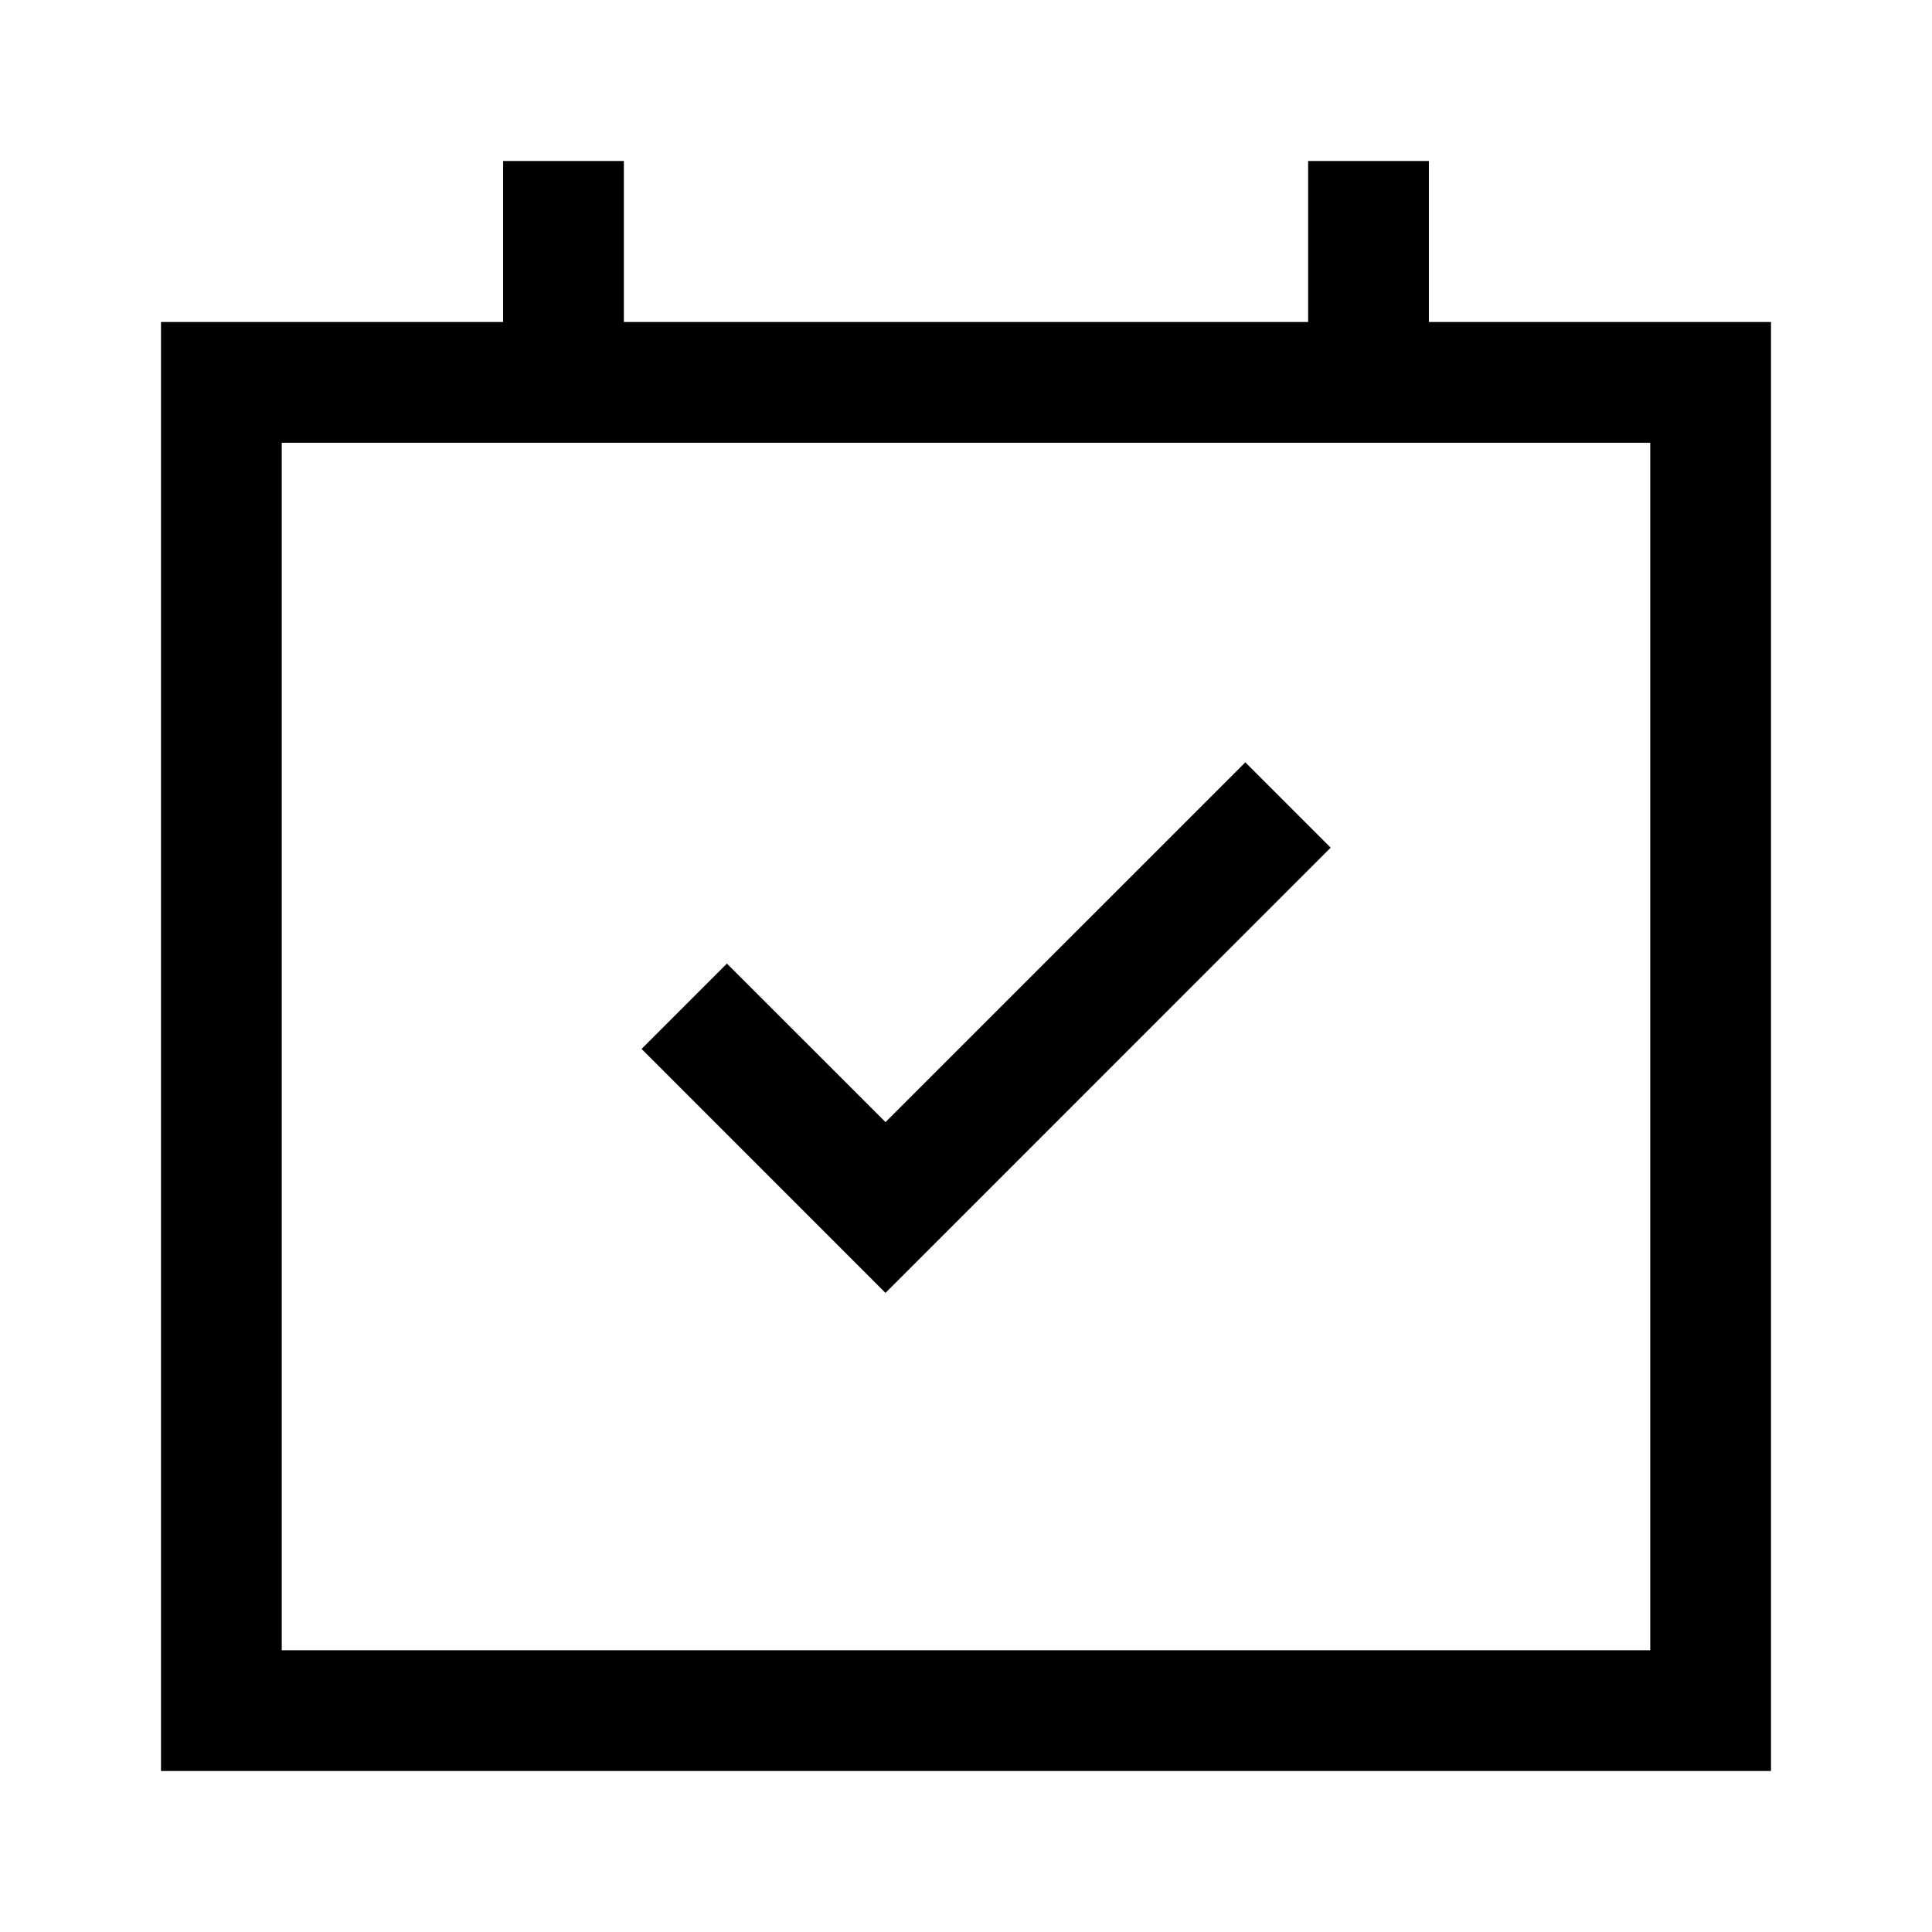
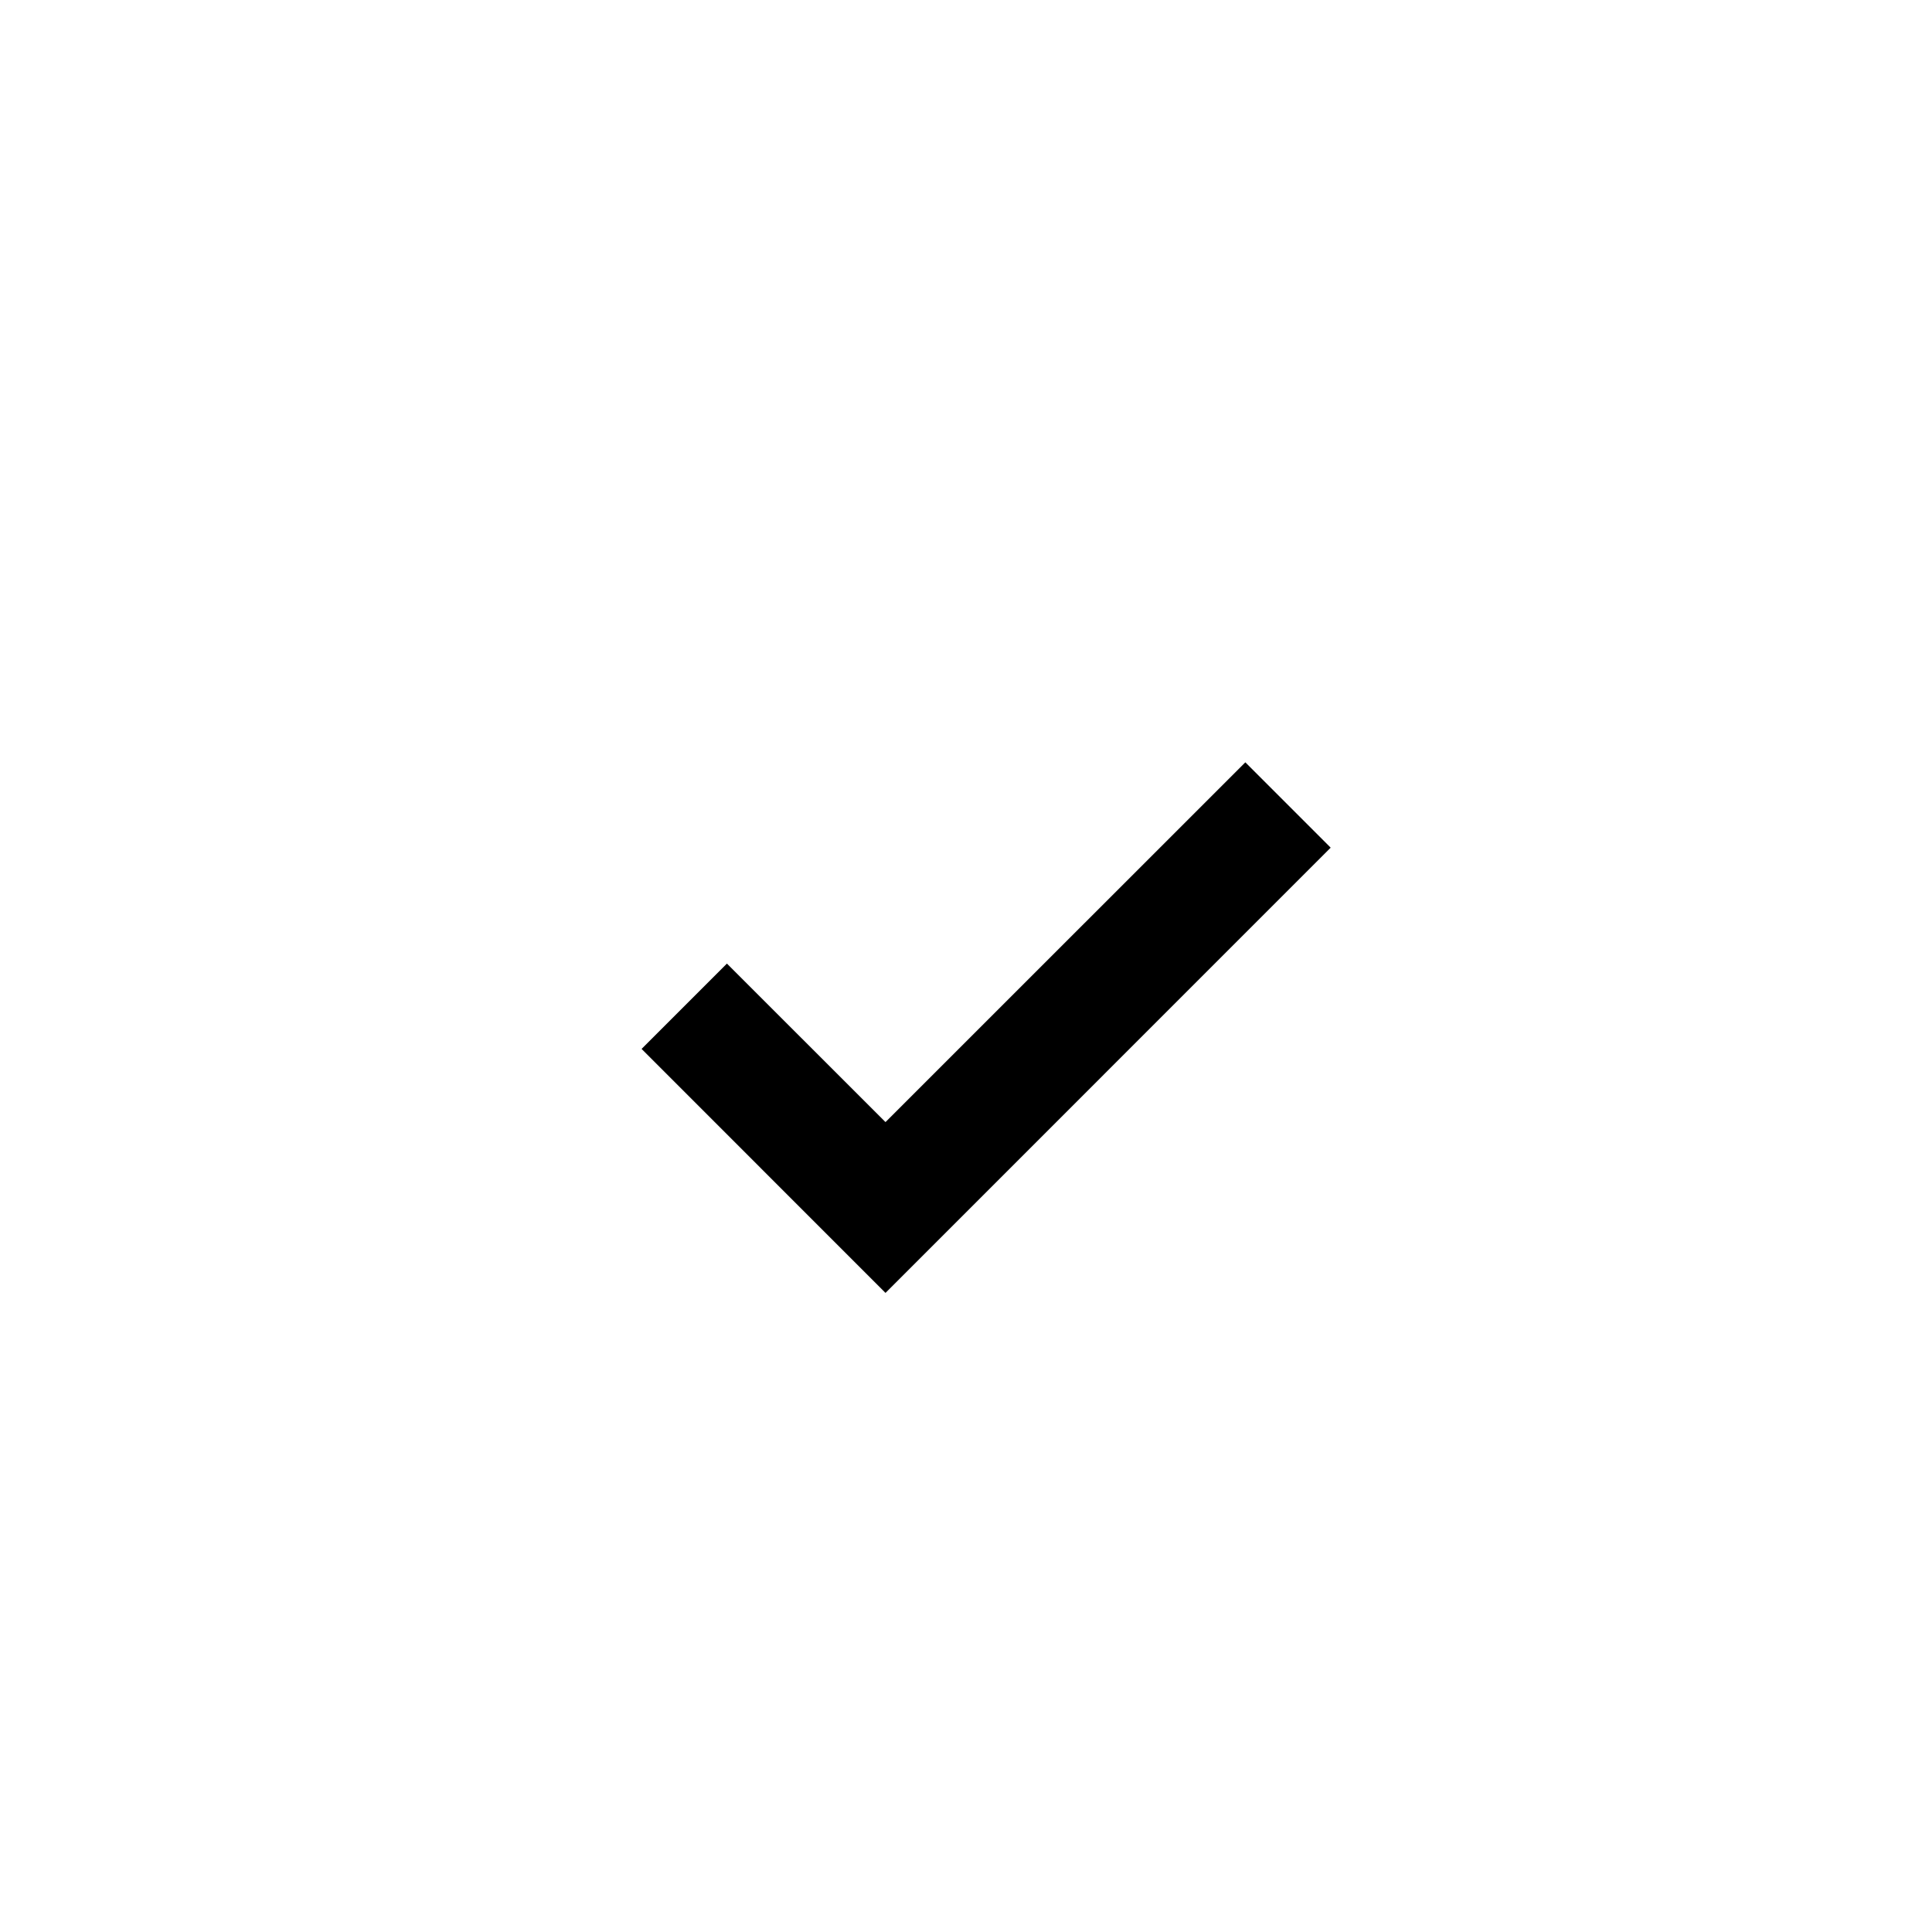
<svg xmlns="http://www.w3.org/2000/svg" width="24" height="24" viewBox="0 0 24 24" fill="none">
-   <path fill-rule="evenodd" clip-rule="evenodd" d="M15.47 9.47L16.53 10.53L11 16.061L7.97 13.03L9.03 11.97L11 13.939L15.47 9.47Z" fill="black" />
-   <path fill-rule="evenodd" clip-rule="evenodd" d="M16.25 4H7.75V2H6.25V4H2V22H22V4H17.75V2H16.25V4ZM20.5 5.5H3.5V20.5H20.5V5.5Z" fill="black" />
+   <path fill-rule="evenodd" clip-rule="evenodd" d="M15.47 9.47L16.53 10.53L11 16.061L7.97 13.03L9.03 11.97L11 13.939L15.47 9.47" fill="black" />
</svg>